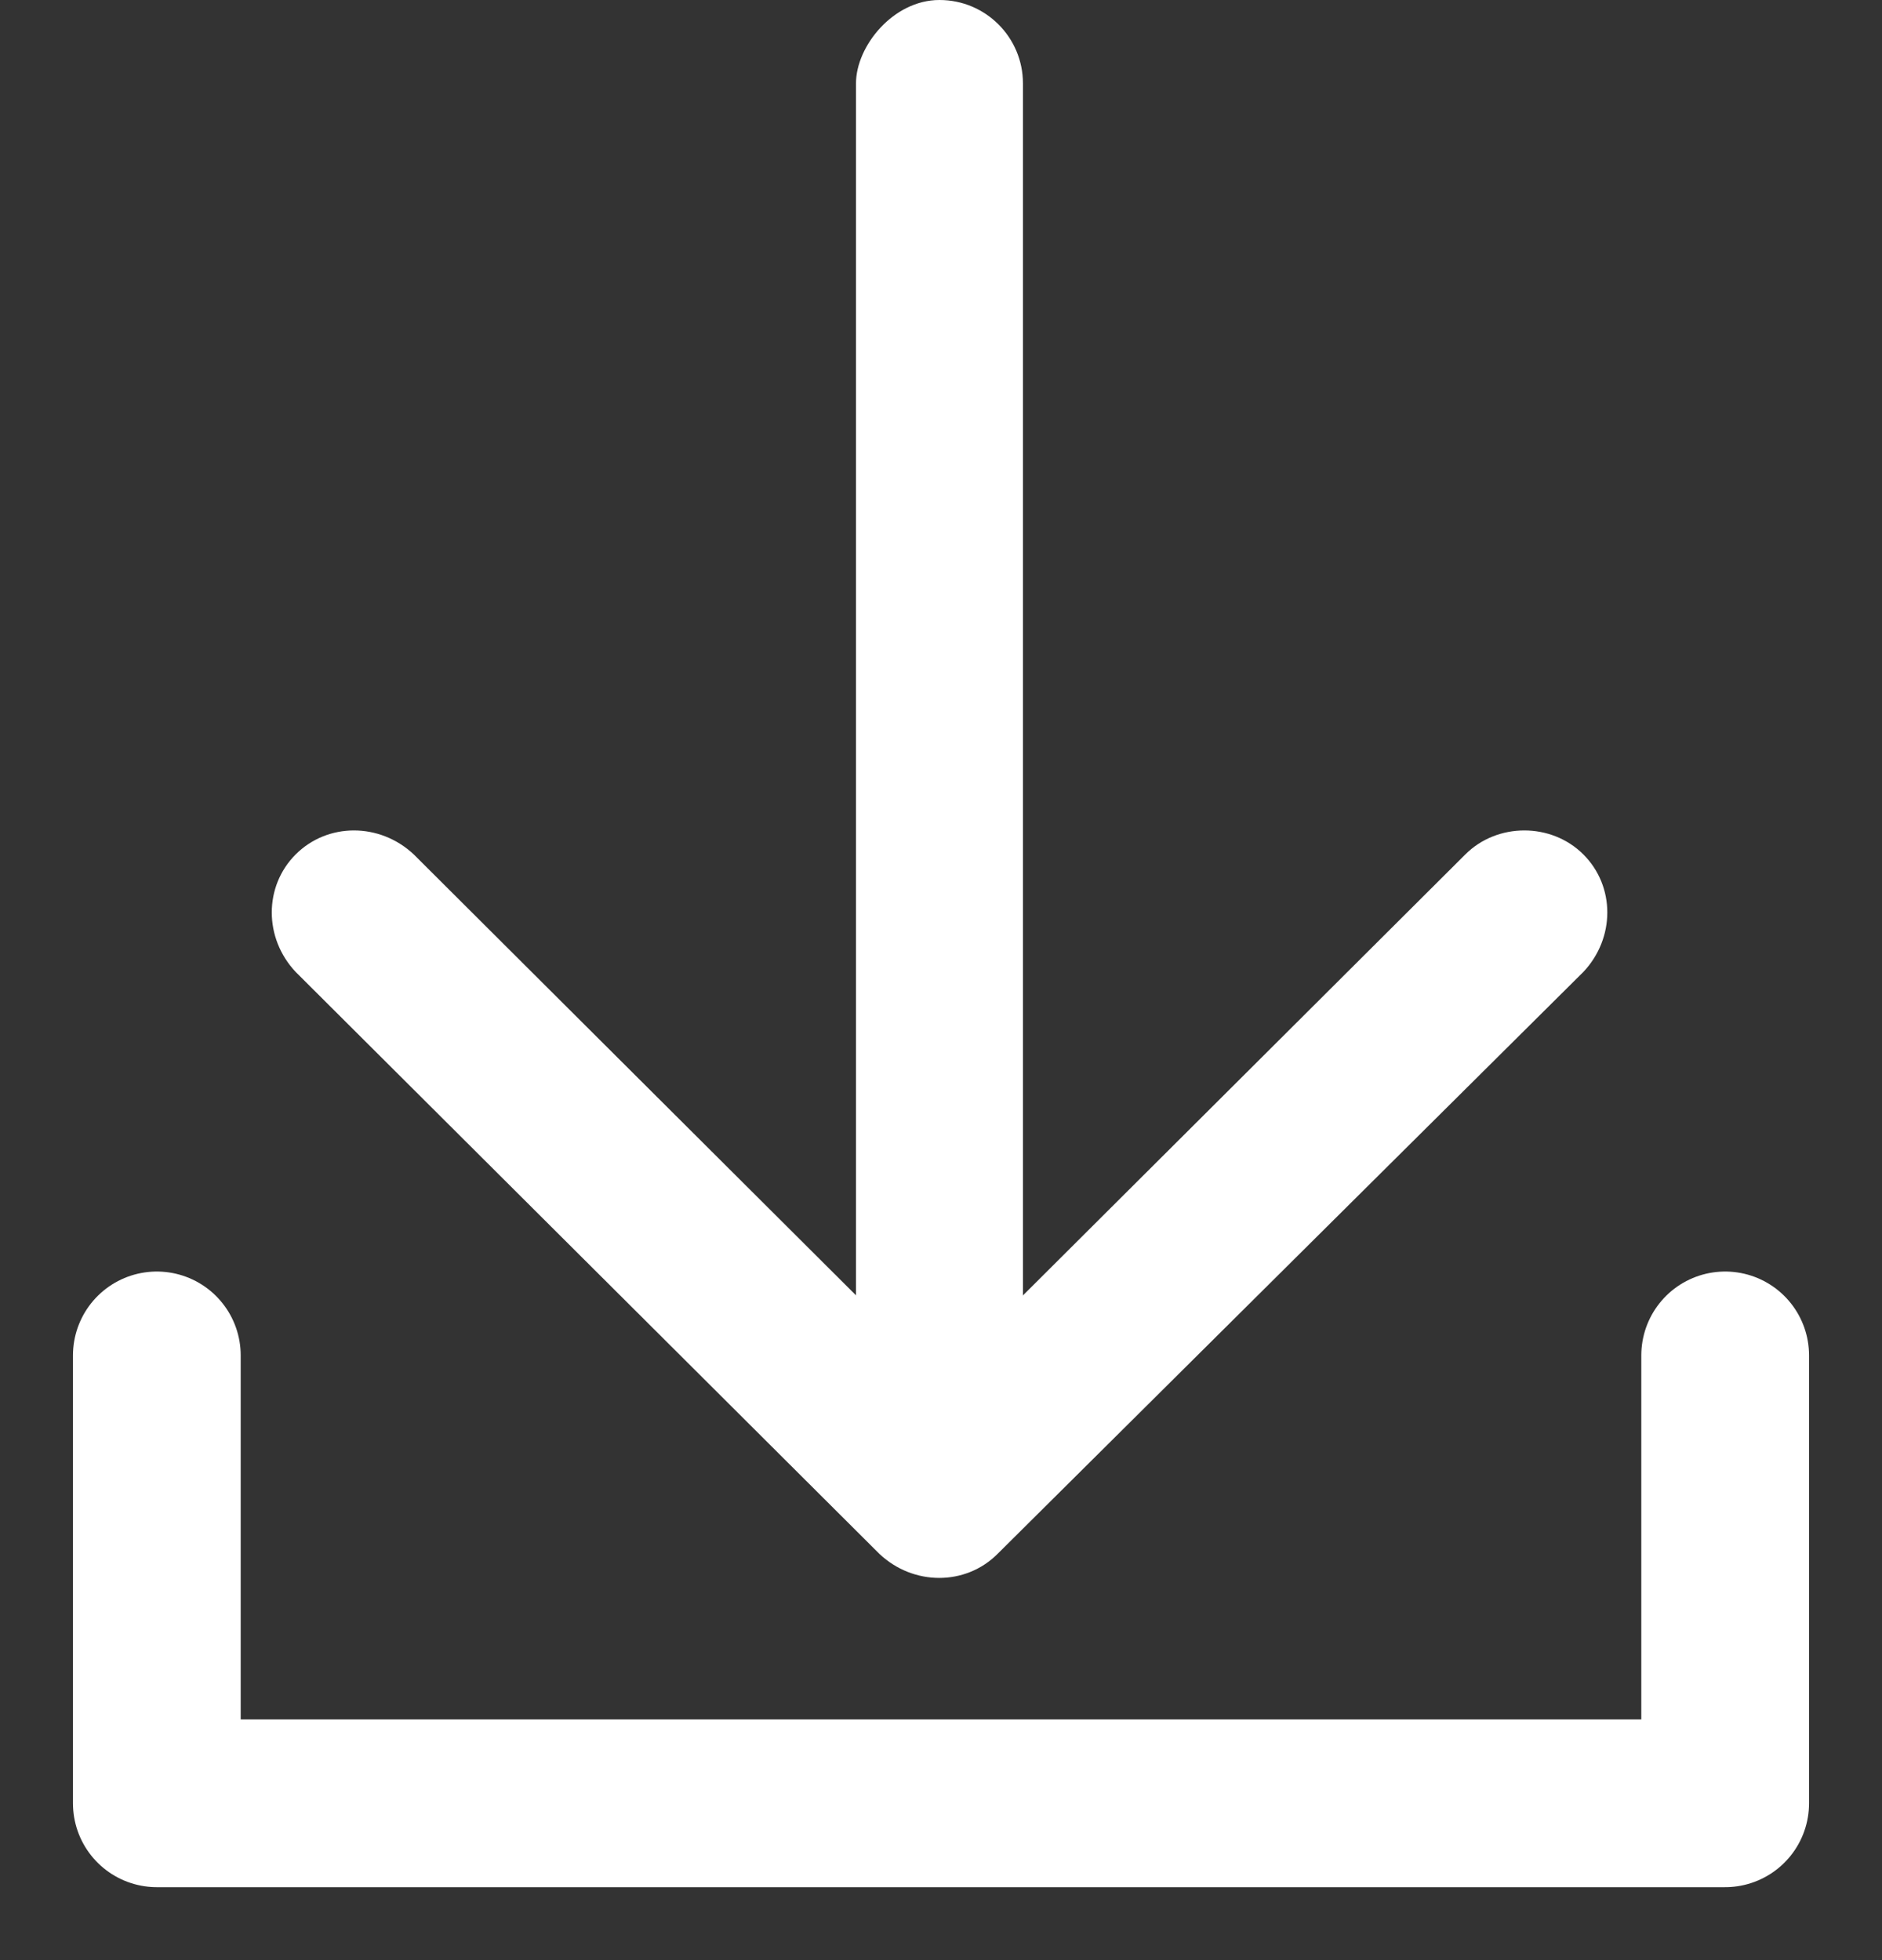
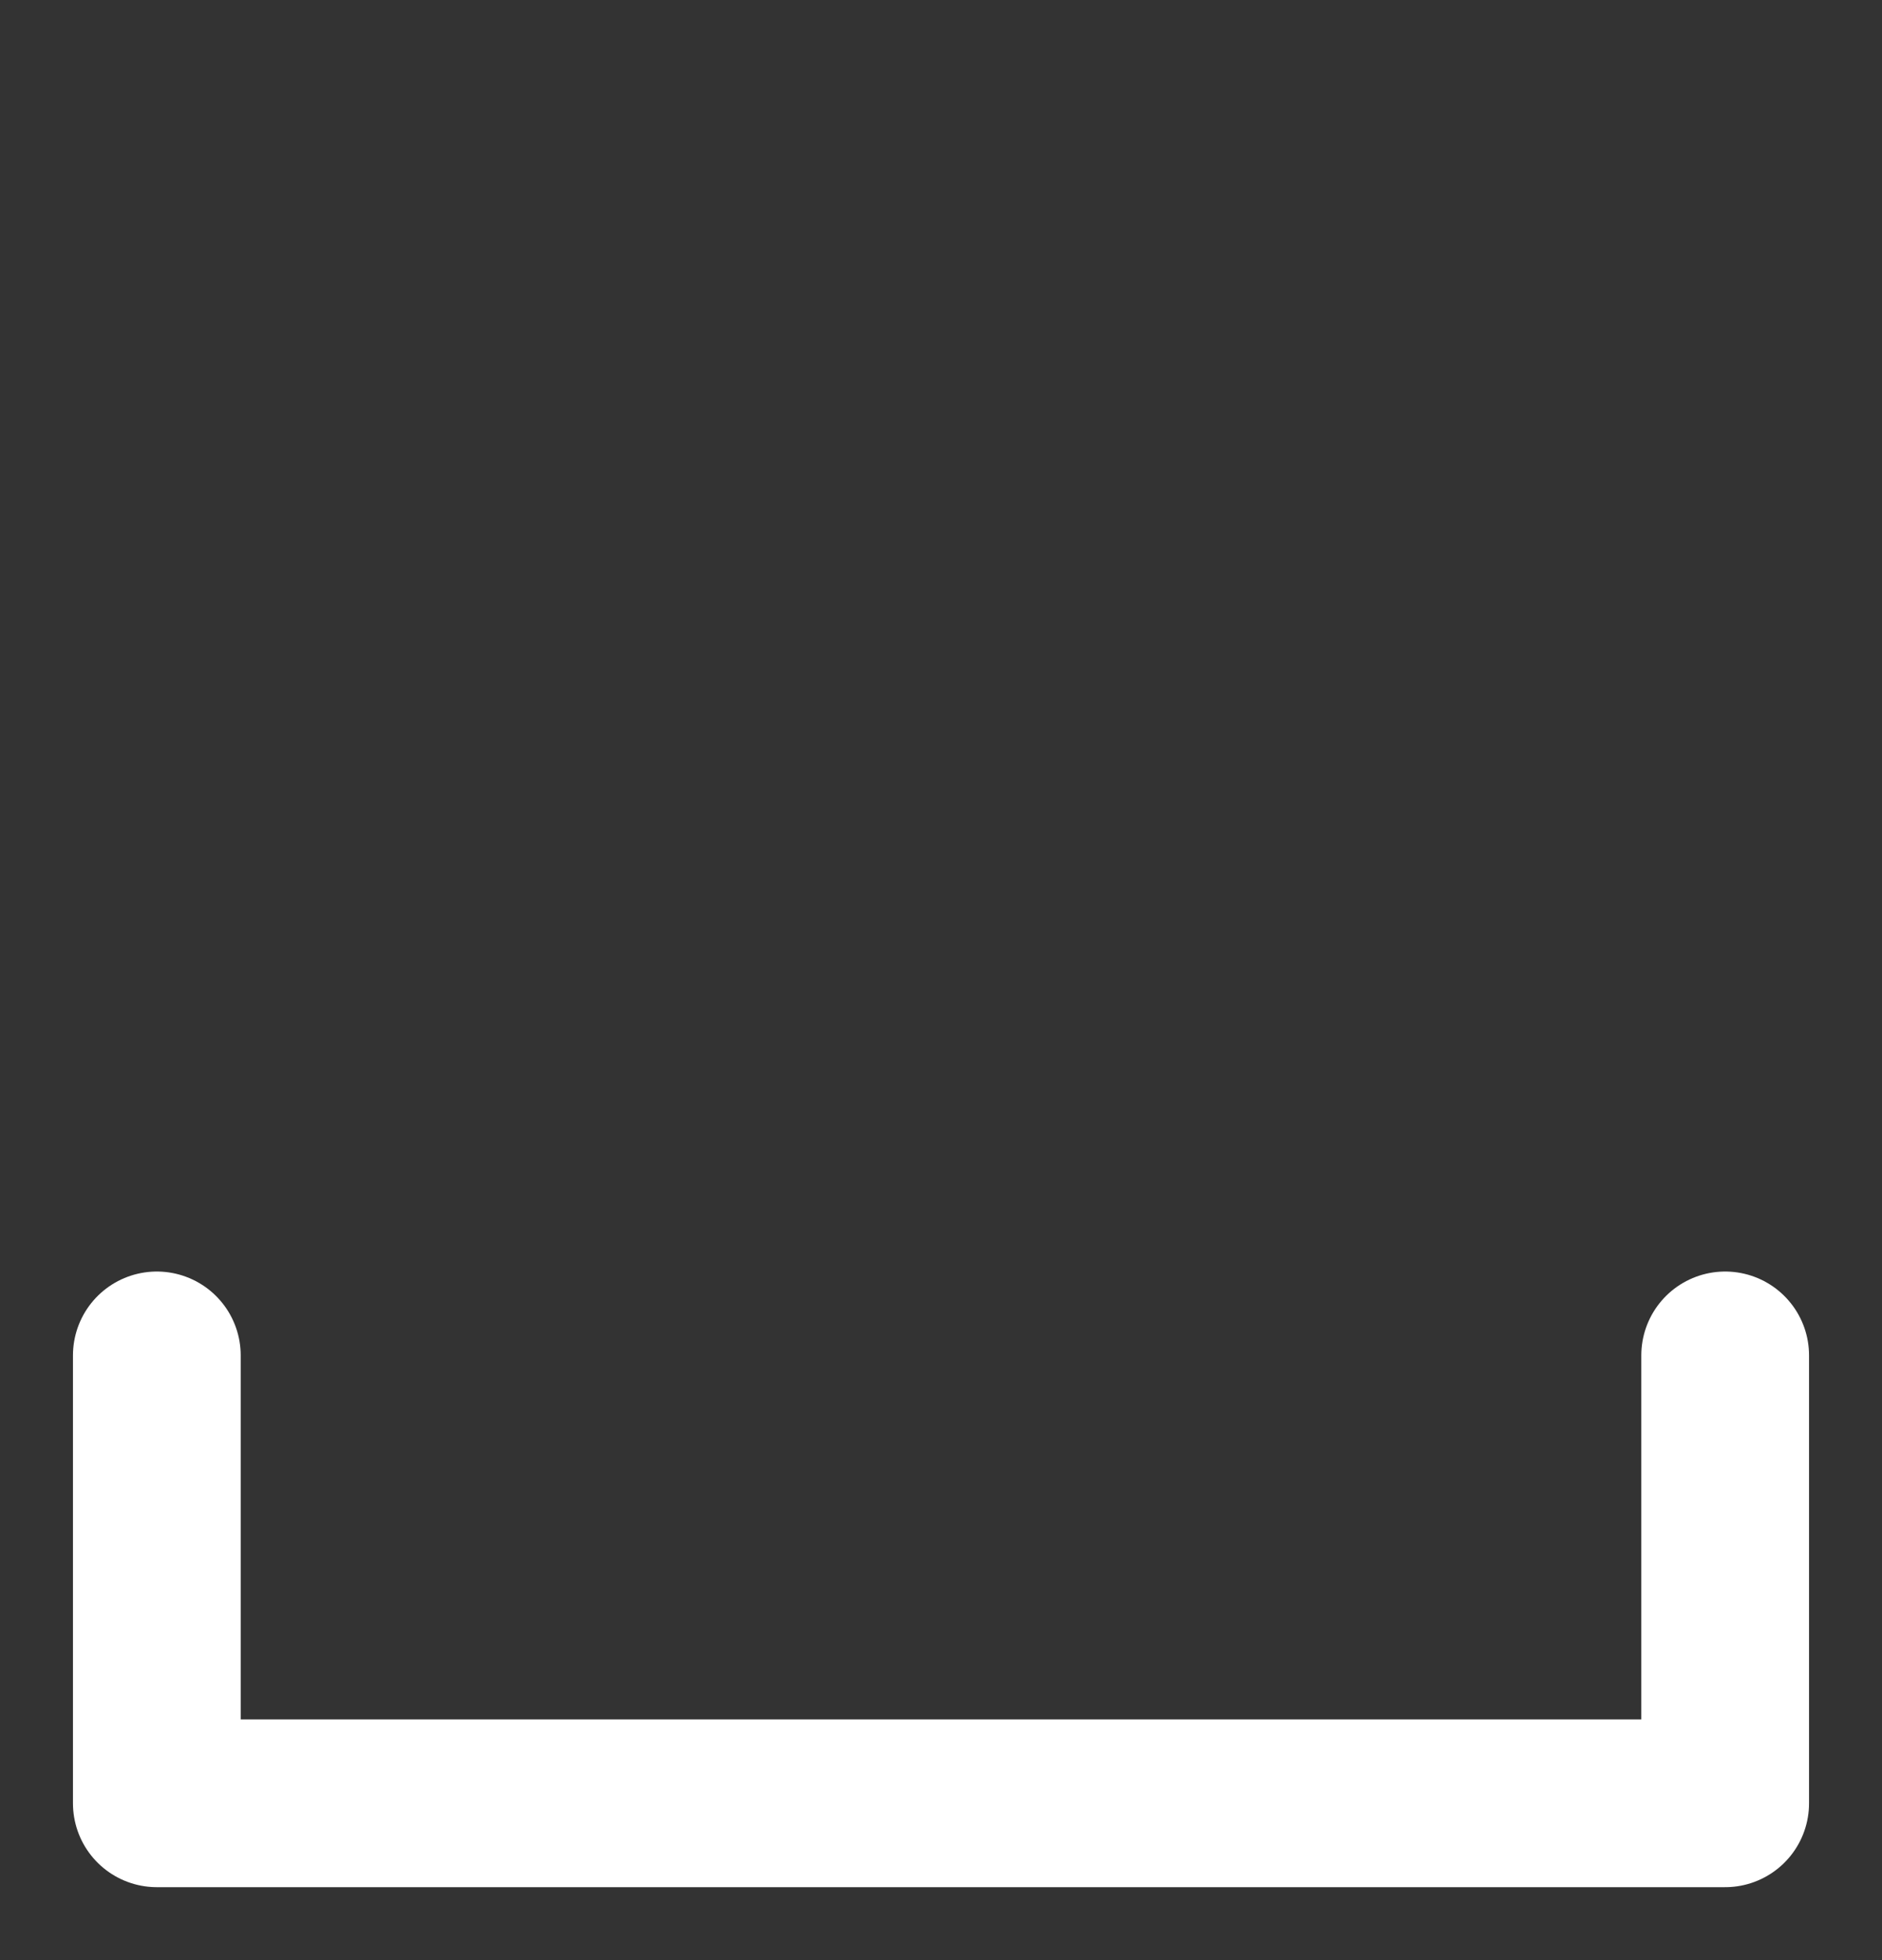
<svg xmlns="http://www.w3.org/2000/svg" width="24px" height="25px" viewBox="0 0 24 25" version="1.1">
  <rect x="0" y="0" width="24" height="25" fill="#333333" stroke="none" />
  <title>Group 7</title>
  <g id="Patient_Layouts" stroke="none" stroke-width="1" fill="none" fill-rule="evenodd">
    <g id="29_4.0_Enroll_(D)" transform="translate(-1112, -1049)">
      <g id="Buttons-/-Primary-Copy" transform="translate(907, 1036)">
        <g id="Group" transform="translate(39.5, 13)">
          <g id="Group-7" transform="translate(167.5, 0)">
-             <path d="M10.72,19.82 L18.191,12.397 C18.599,11.965 18.599,11.304 18.191,10.897 C17.783,10.49 17.095,10.49 16.687,10.897 L9.981,17.583 L3.276,10.897 C2.842,10.49 2.179,10.49 1.771,10.897 C1.364,11.304 1.364,11.965 1.771,12.397 L9.216,19.82 C9.649,20.227 10.313,20.227 10.72,19.82 Z" id="Fill-1" fill="#FFFFFF" />
-             <rect id="Rectangle" fill="#FFFFFF" transform="translate(9.981, 9.533) scale(-1, 1) translate(-9.981, -9.533) " x="8.917" y="0" width="2.129" height="19.066" rx="1.064" />
            <polyline id="Path-2" stroke="#FFFFFF" stroke-width="2.139" stroke-linecap="round" stroke-linejoin="round" points="0 17.287 0 23 20 23 20 17.287" />
          </g>
        </g>
      </g>
    </g>
  </g>
</svg>